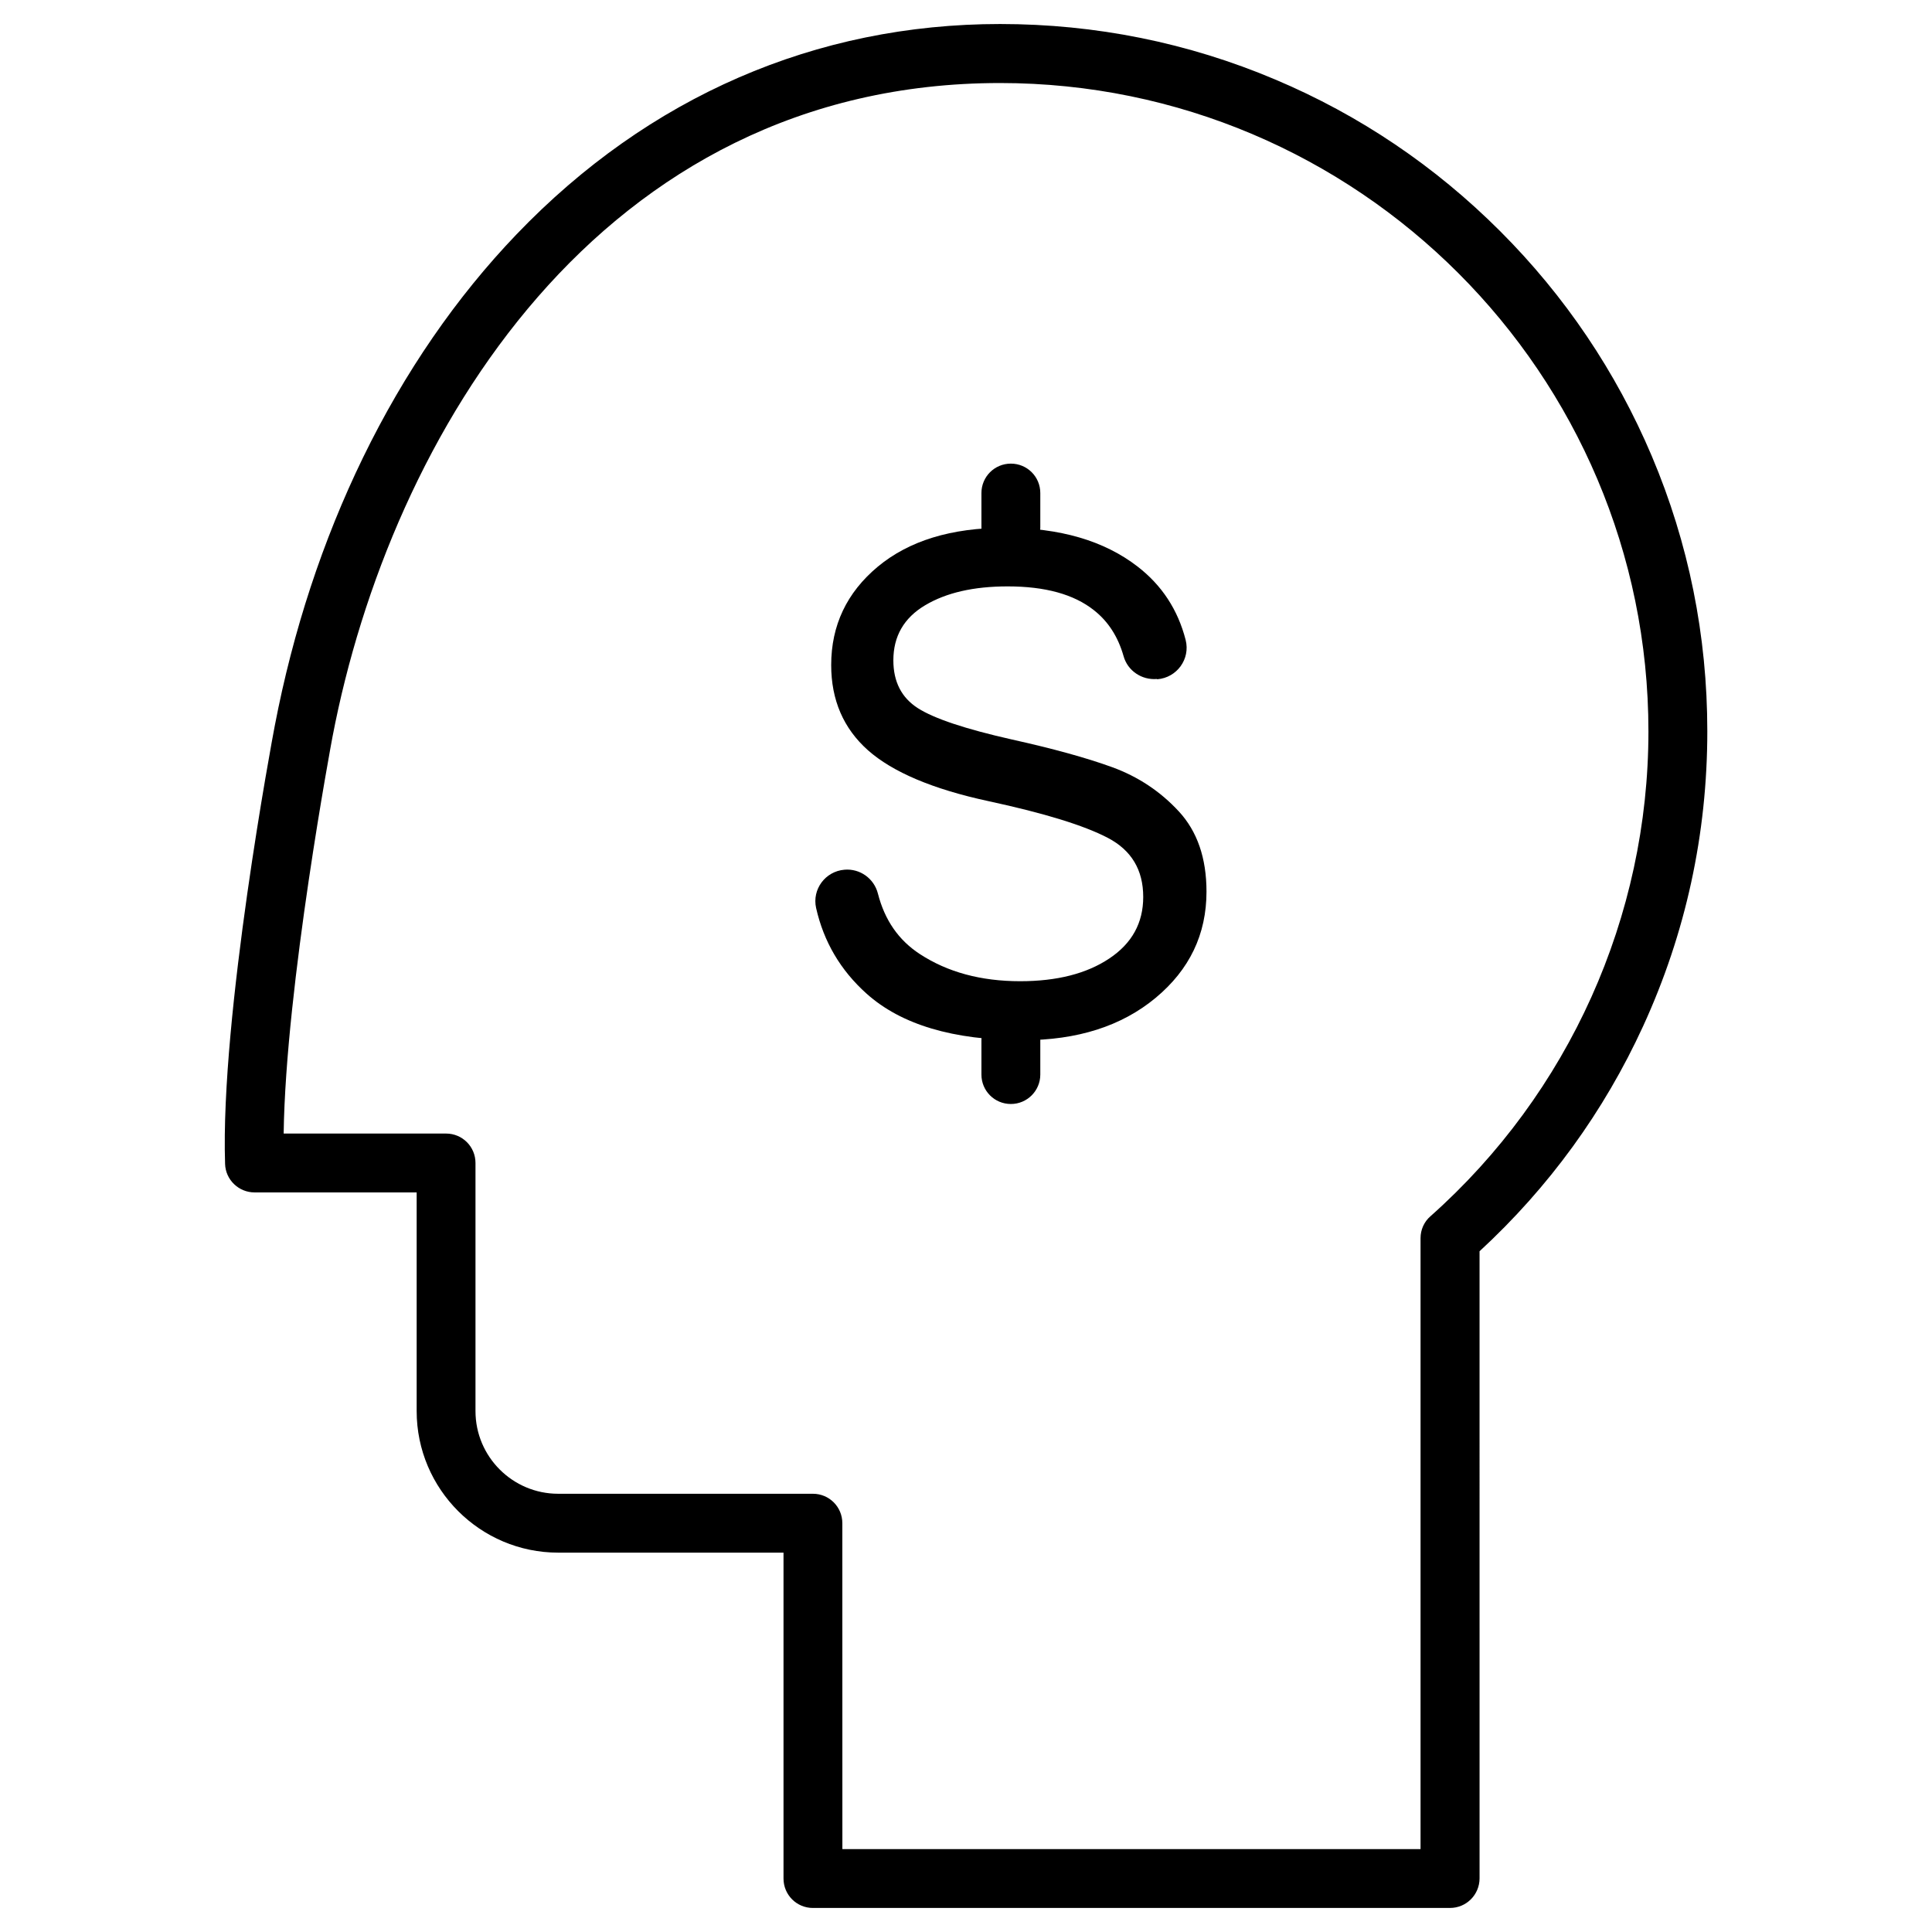
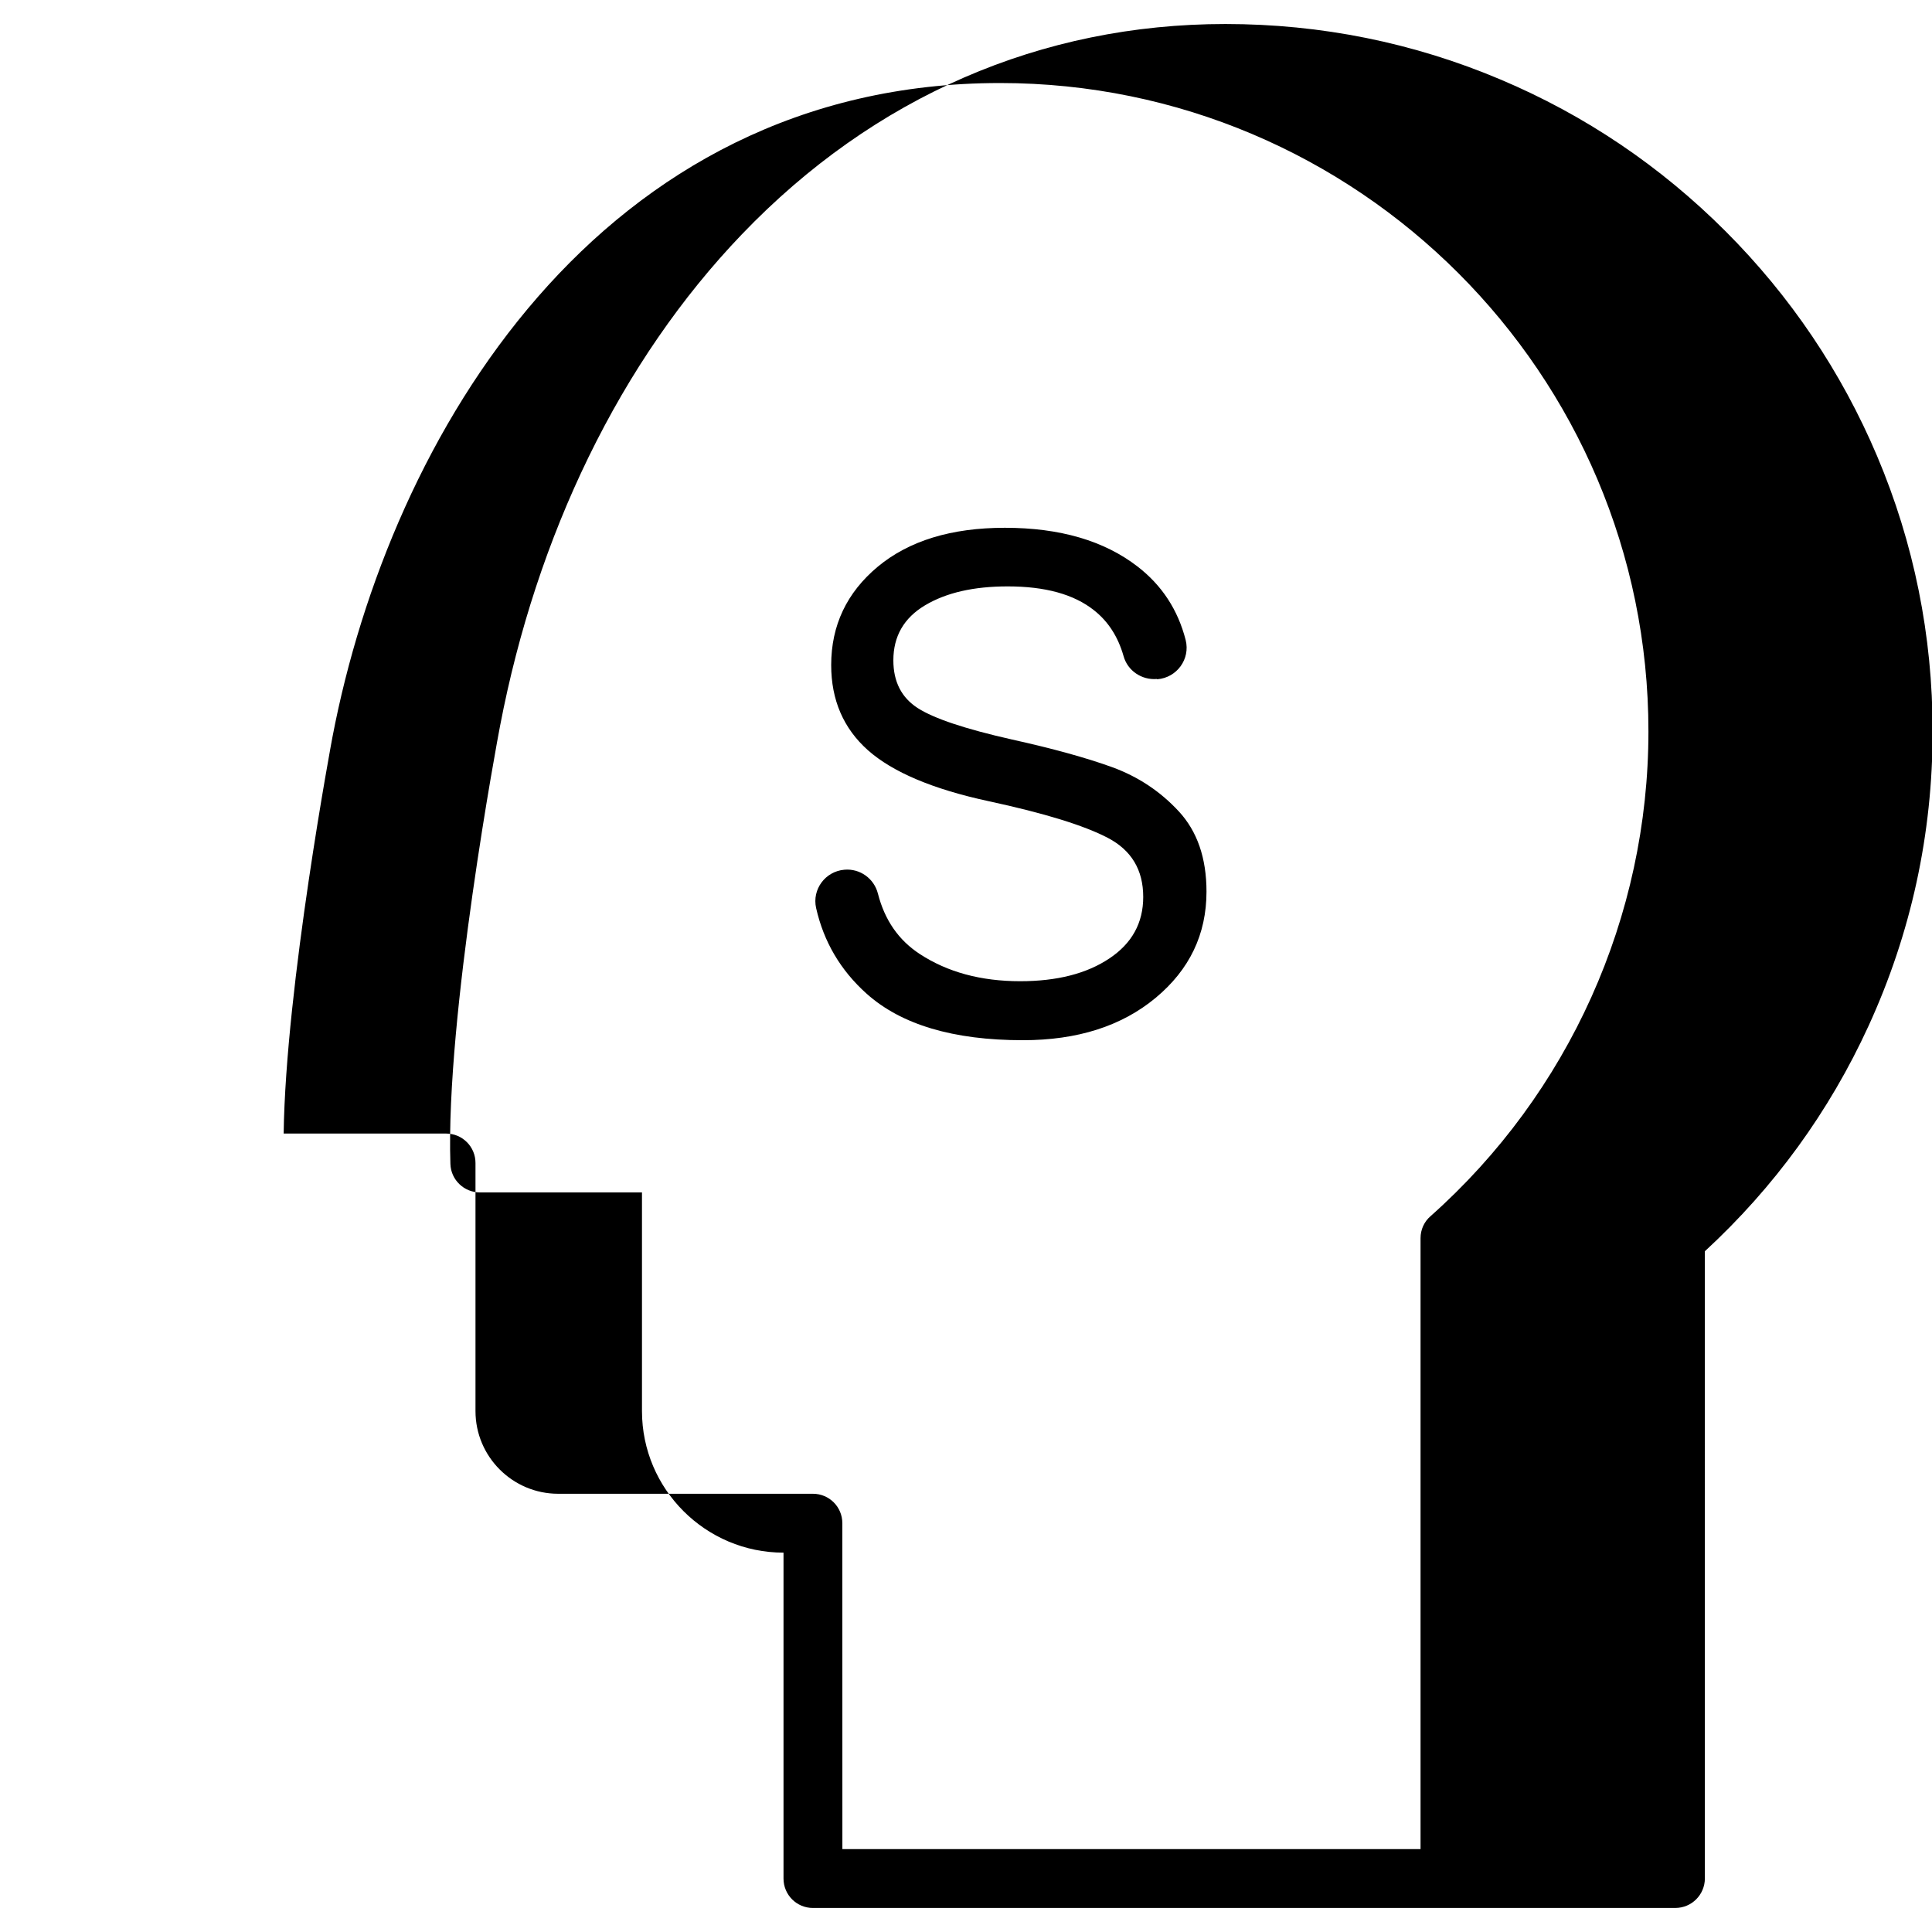
<svg xmlns="http://www.w3.org/2000/svg" fill="#000000" width="800px" height="800px" version="1.1" viewBox="144 144 512 512">
  <g>
-     <path d="m528.26 649.63h-168.82c-4.324 0-7.801-3.477-7.801-7.801v-86.363h-59.711c-20.672 0-37.508-16.836-37.508-37.508v-57.957h-42.969c-4.191 0-7.672-3.348-7.801-7.539-1.301-39.039 12.547-112.98 13.164-116.11 4.844-25.223 12.711-49.145 23.402-71.117 10.984-22.559 24.703-42.484 40.695-59.156 34.973-36.473 79.273-55.715 128.13-55.715 25.289 0 49.828 4.941 72.938 14.723 22.332 9.426 42.352 22.949 59.578 40.176 17.195 17.195 30.715 37.25 40.176 59.578 9.785 23.109 14.723 47.652 14.723 72.938 0 27.27-5.719 53.535-17 78.141-10.402 22.688-24.996 42.742-43.359 59.676l0.004 166.23c-0.035 4.32-3.512 7.801-7.836 7.801zm-161.02-15.602h153.22v-161.9c0-2.242 0.941-4.356 2.633-5.816 36.695-32.602 57.758-79.438 57.758-128.49 0-94.75-77.066-171.82-171.82-171.82-106.06 0-161.58 93.352-176.92 173.28-0.129 0.684-12.418 66.145-12.938 105.12h43.035c4.324 0 7.801 3.477 7.801 7.801v65.754c0 12.09 9.848 21.906 21.906 21.906h67.512c4.324 0 7.801 3.477 7.801 7.801z" />
+     <path d="m528.26 649.63h-168.82c-4.324 0-7.801-3.477-7.801-7.801v-86.363c-20.672 0-37.508-16.836-37.508-37.508v-57.957h-42.969c-4.191 0-7.672-3.348-7.801-7.539-1.301-39.039 12.547-112.98 13.164-116.11 4.844-25.223 12.711-49.145 23.402-71.117 10.984-22.559 24.703-42.484 40.695-59.156 34.973-36.473 79.273-55.715 128.13-55.715 25.289 0 49.828 4.941 72.938 14.723 22.332 9.426 42.352 22.949 59.578 40.176 17.195 17.195 30.715 37.25 40.176 59.578 9.785 23.109 14.723 47.652 14.723 72.938 0 27.27-5.719 53.535-17 78.141-10.402 22.688-24.996 42.742-43.359 59.676l0.004 166.23c-0.035 4.32-3.512 7.801-7.836 7.801zm-161.02-15.602h153.22v-161.9c0-2.242 0.941-4.356 2.633-5.816 36.695-32.602 57.758-79.438 57.758-128.49 0-94.75-77.066-171.82-171.82-171.82-106.06 0-161.58 93.352-176.92 173.28-0.129 0.684-12.418 66.145-12.938 105.12h43.035c4.324 0 7.801 3.477 7.801 7.801v65.754c0 12.09 9.848 21.906 21.906 21.906h67.512c4.324 0 7.801 3.477 7.801 7.801z" />
    <path d="m450.57 323.94c-3.996 0.324-7.734-2.18-8.809-6.047-1.461-5.137-4.062-9.199-7.867-12.188-5.332-4.227-12.938-6.305-22.852-6.305-8.973 0-16.25 1.656-21.875 5.004s-8.418 8.223-8.418 14.594c0 5.688 2.18 9.914 6.5 12.676 4.324 2.762 12.613 5.527 24.867 8.289 10.855 2.406 19.73 4.844 26.621 7.348 6.859 2.504 12.742 6.402 17.648 11.703 4.906 5.297 7.348 12.383 7.348 21.289 0 11.277-4.484 20.672-13.488 28.148s-20.703 11.215-35.168 11.215c-18.461 0-32.277-4.129-41.441-12.352-6.891-6.176-11.344-13.75-13.359-22.688-1.105-4.941 2.438-9.719 7.508-10.141 4.129-0.359 7.867 2.34 8.875 6.34 1.789 6.988 5.461 12.32 11.082 15.992 7.348 4.812 16.219 7.215 26.621 7.215 9.75 0 17.617-2.016 23.598-6.012 6.012-3.996 9.004-9.426 9.004-16.316 0-7.184-3.121-12.383-9.395-15.668-6.273-3.281-16.805-6.535-31.594-9.719-14.789-3.184-25.418-7.703-31.953-13.488-6.5-5.785-9.75-13.328-9.75-22.59 0-10.5 4.129-19.211 12.352-26.066 8.258-6.859 19.469-10.305 33.676-10.305 14.562 0 26.297 3.414 35.168 10.27 6.438 4.973 10.695 11.473 12.742 19.469 1.27 5.039-2.309 9.98-7.508 10.402z" />
-     <path d="m411.89 436.57c-4.324 0-7.801-3.477-7.801-7.801v-9.168c0-4.324 3.477-7.801 7.801-7.801s7.801 3.477 7.801 7.801v9.168c0 4.289-3.477 7.801-7.801 7.801z" />
-     <path d="m411.89 291.6c-4.324 0-7.801-3.477-7.801-7.801v-9.133c0-4.324 3.477-7.801 7.801-7.801s7.801 3.477 7.801 7.801v9.133c0 4.324-3.477 7.801-7.801 7.801z" />
  </g>
</svg>